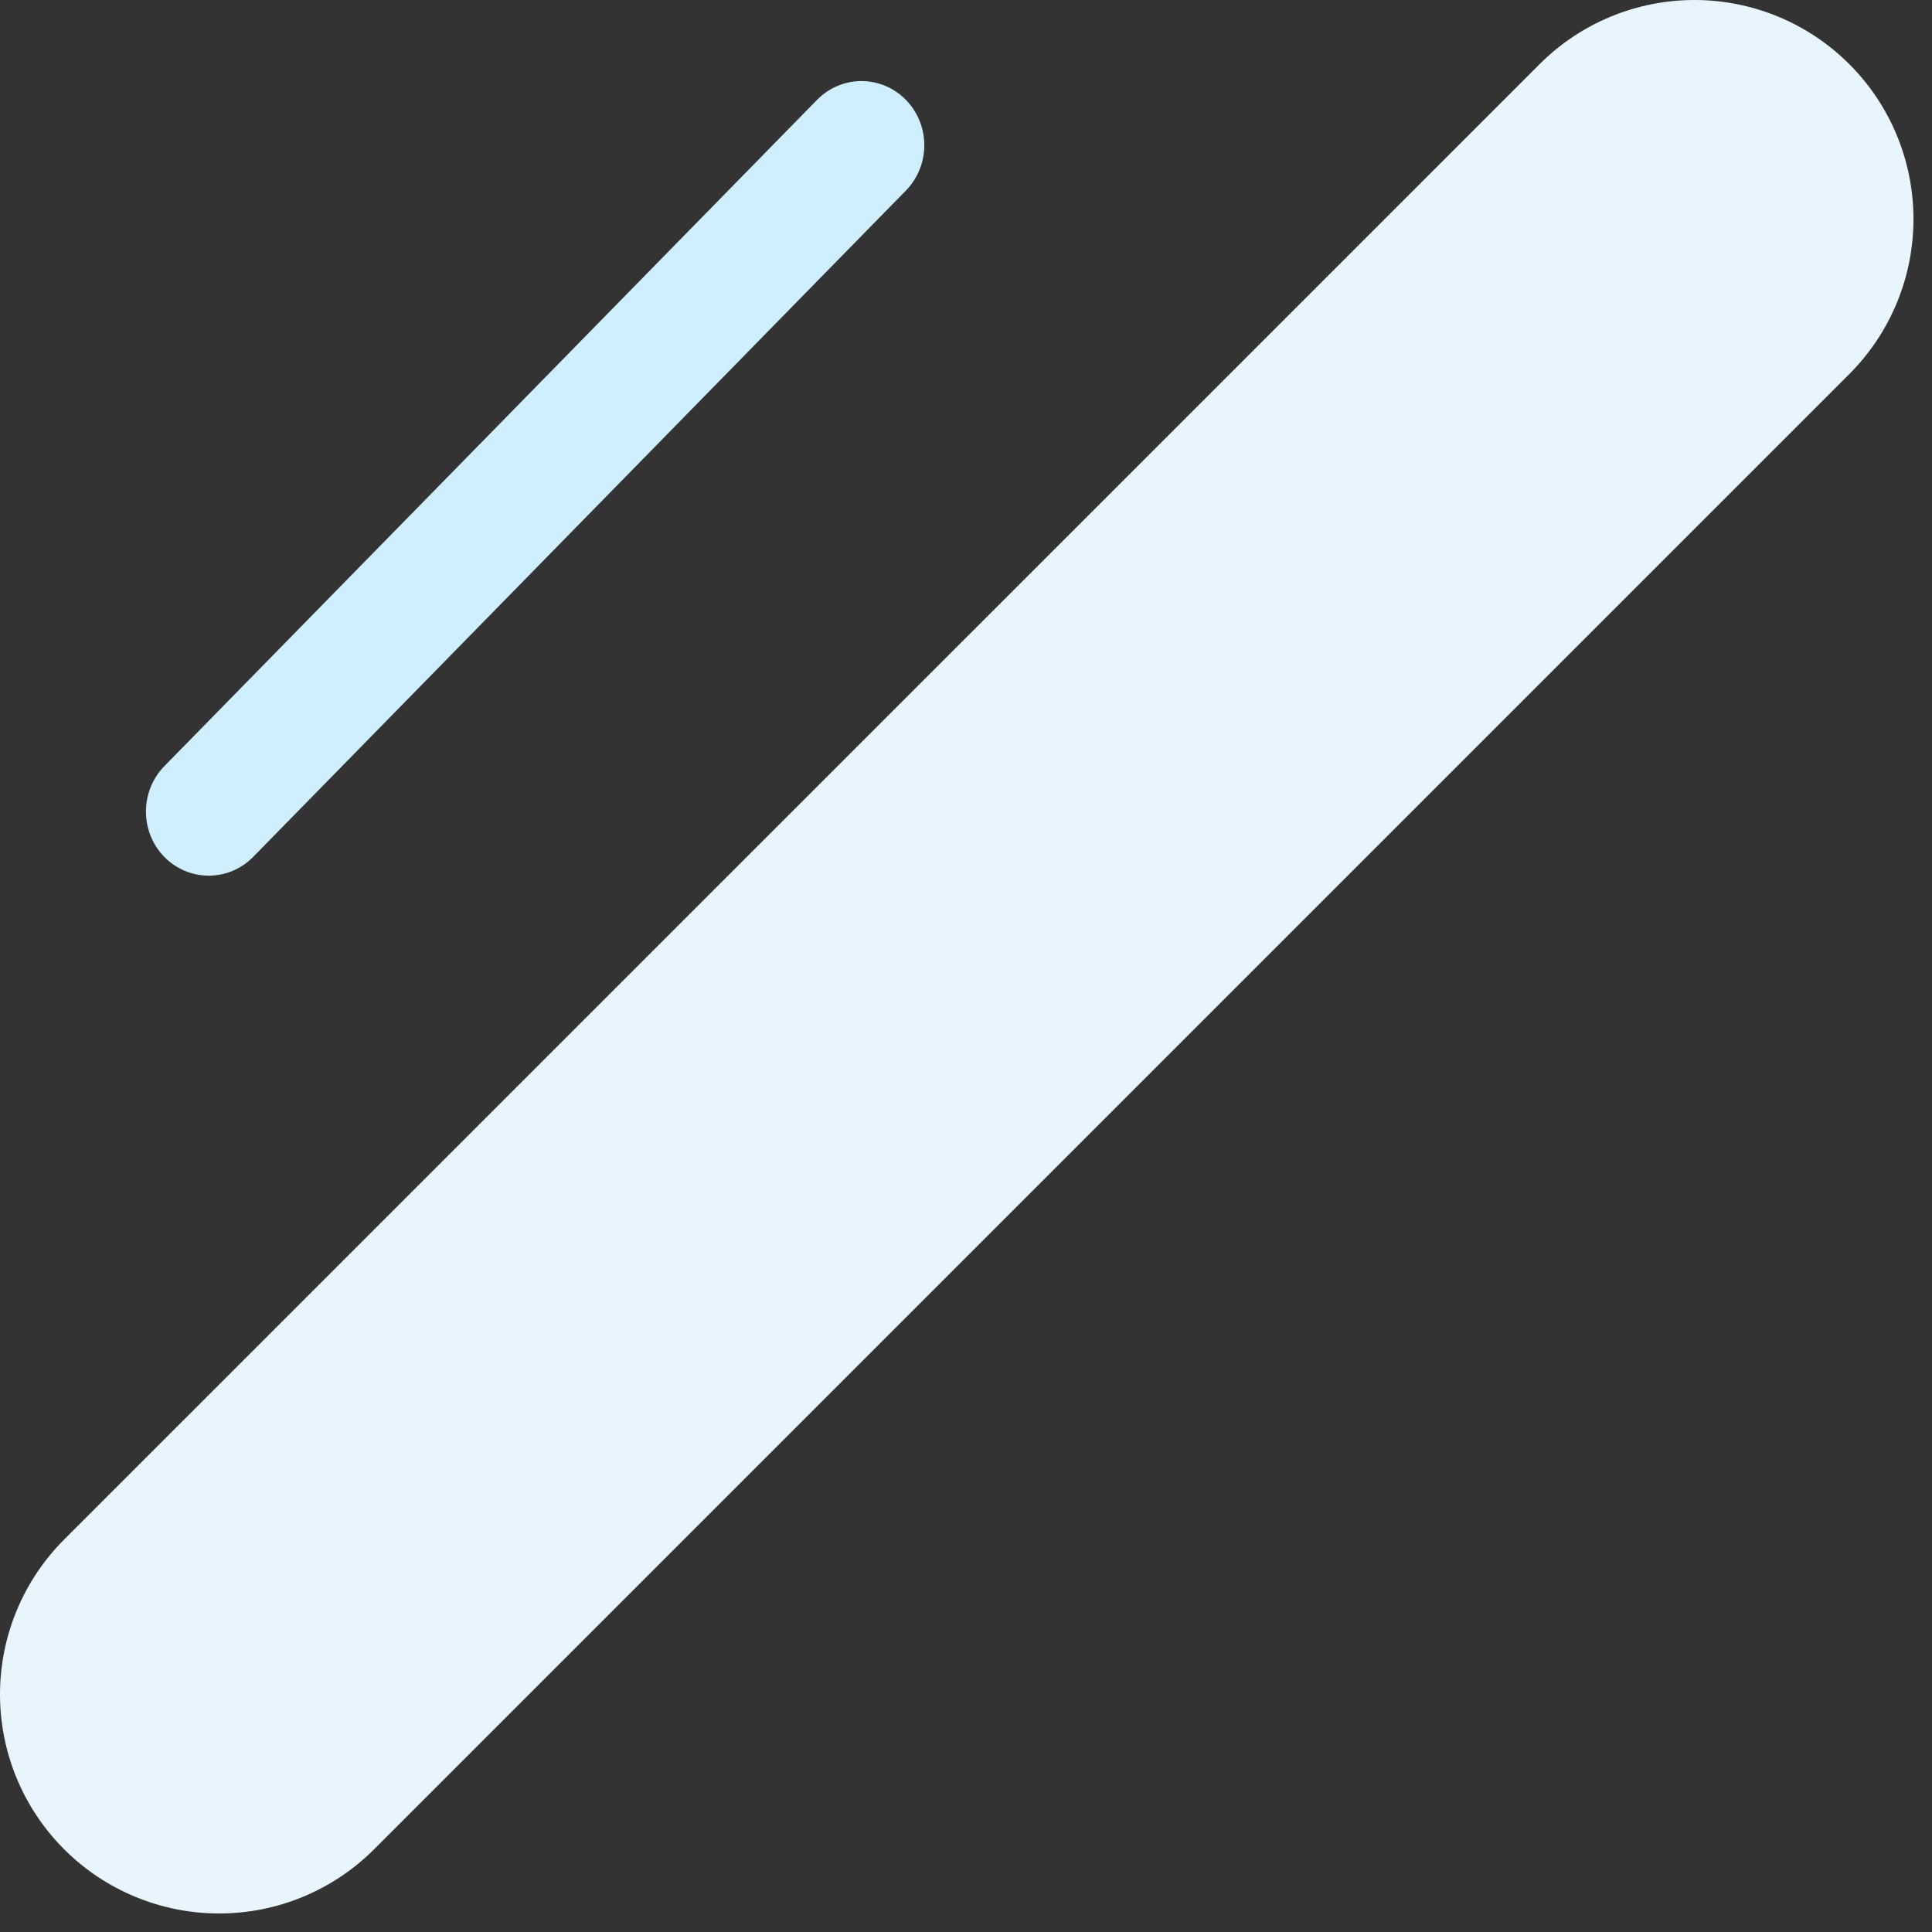
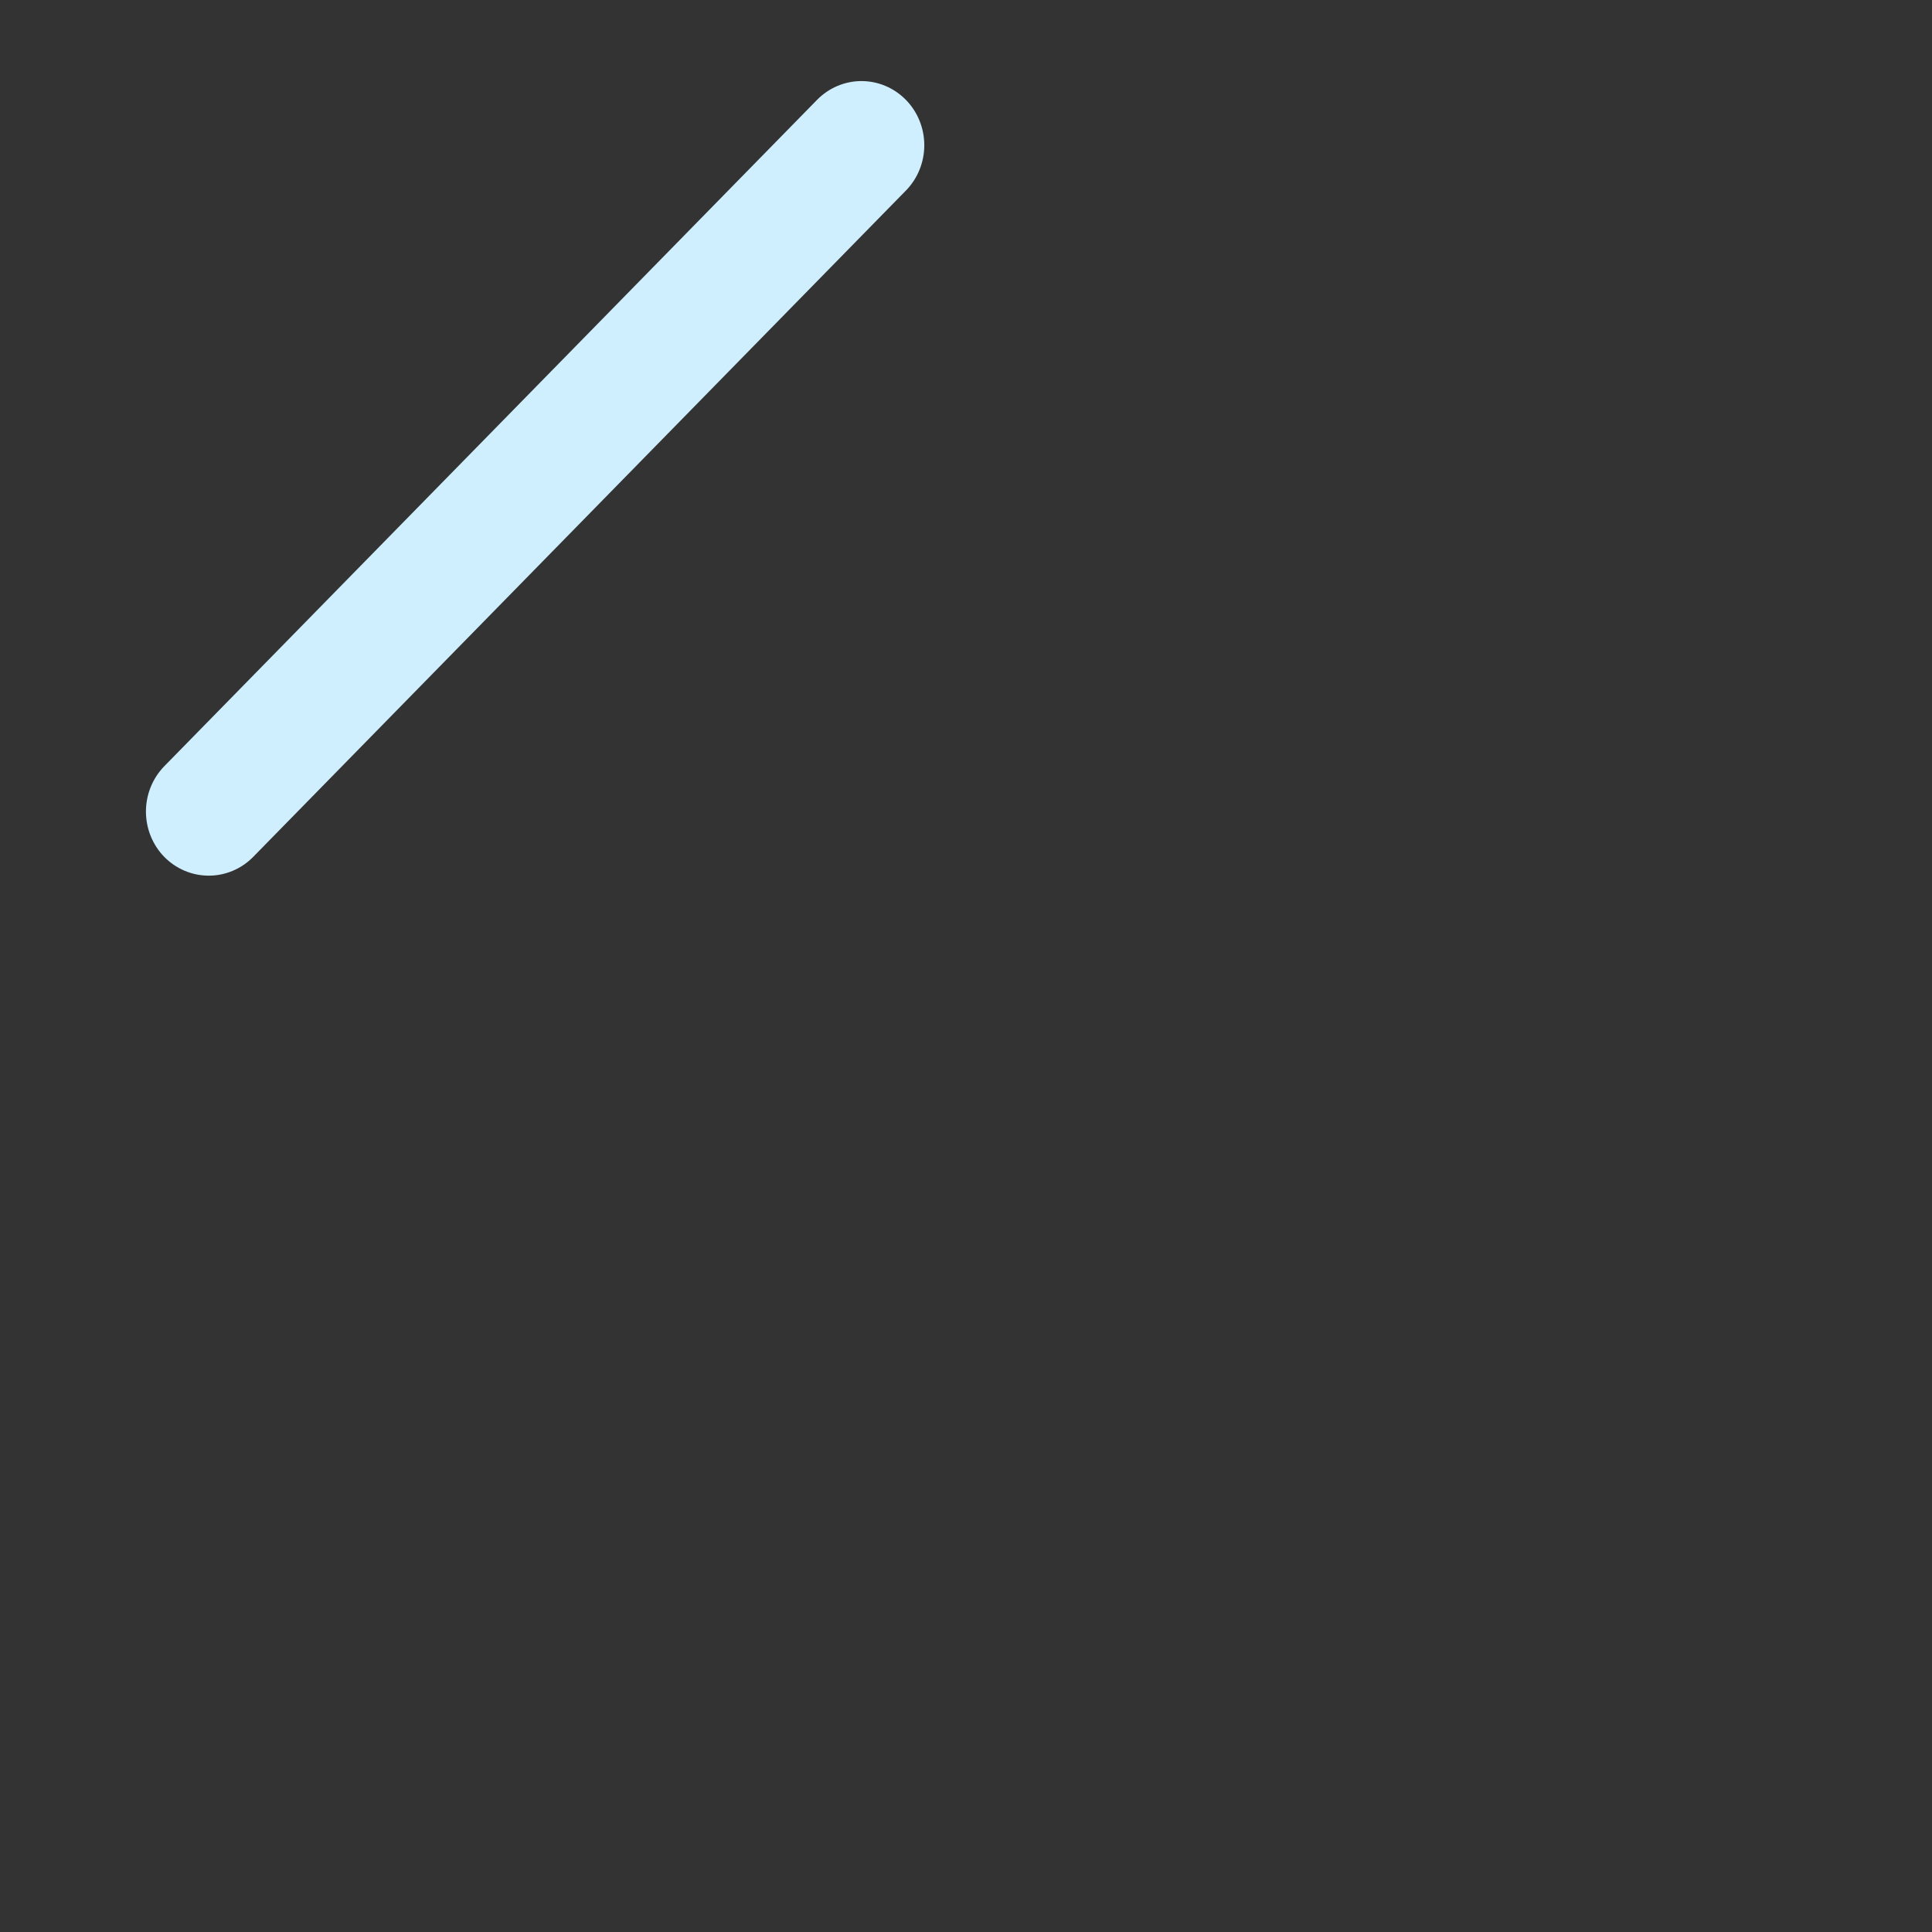
<svg xmlns="http://www.w3.org/2000/svg" width="80" height="80" viewBox="0 0 80 80" fill="none">
  <rect x="0" y="0" width="80" height="80" fill="#333333" stroke="none" />
-   <path d="M15.487 76.578L76.578 15.487C78.278 13.785 79.233 11.478 79.233 9.073C79.233 6.667 78.278 4.36 76.578 2.659C75.736 1.816 74.736 1.147 73.635 0.691C72.534 0.235 71.355 0 70.163 0C68.972 0 67.792 0.235 66.692 0.691C65.591 1.147 64.591 1.816 63.749 2.659L2.659 63.745C1.816 64.588 1.147 65.588 0.691 66.689C0.235 67.79 0 68.97 0 70.161C0 71.353 0.235 72.533 0.691 73.634C1.147 74.735 1.816 75.735 2.659 76.578C4.36 78.278 6.668 79.233 9.073 79.233C11.479 79.233 13.786 78.278 15.487 76.578Z" fill="#E8F5FC" />
  <path d="M10.485 35.481L37.511 7.891C37.999 7.393 38.273 6.718 38.273 6.013C38.273 5.309 37.999 4.633 37.511 4.135C37.023 3.637 36.362 3.357 35.672 3.357C34.982 3.357 34.32 3.637 33.832 4.135L6.805 31.725C6.317 32.224 6.043 32.9 6.043 33.605C6.043 34.31 6.317 34.986 6.805 35.485C7.294 35.981 7.956 36.26 8.646 36.259C9.335 36.259 9.997 35.979 10.485 35.481Z" fill="#CFEFFF" />
</svg>